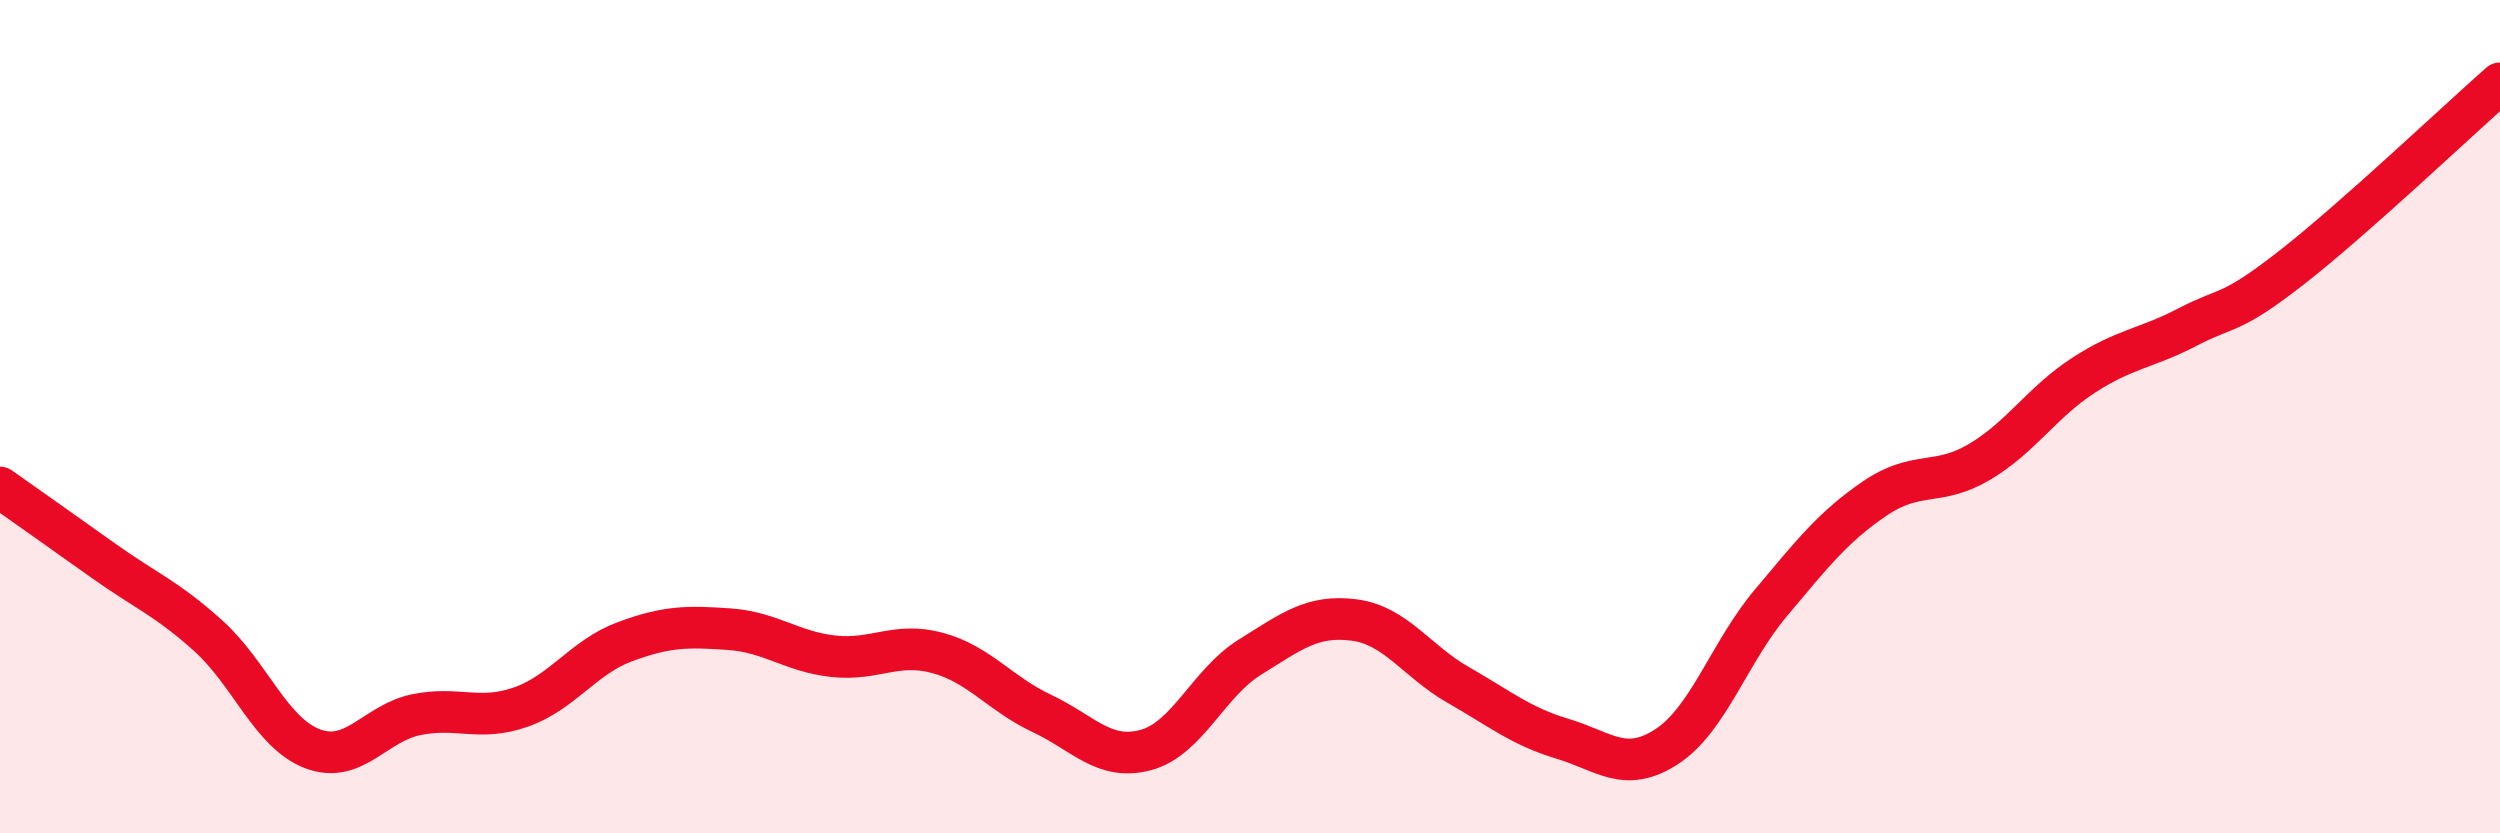
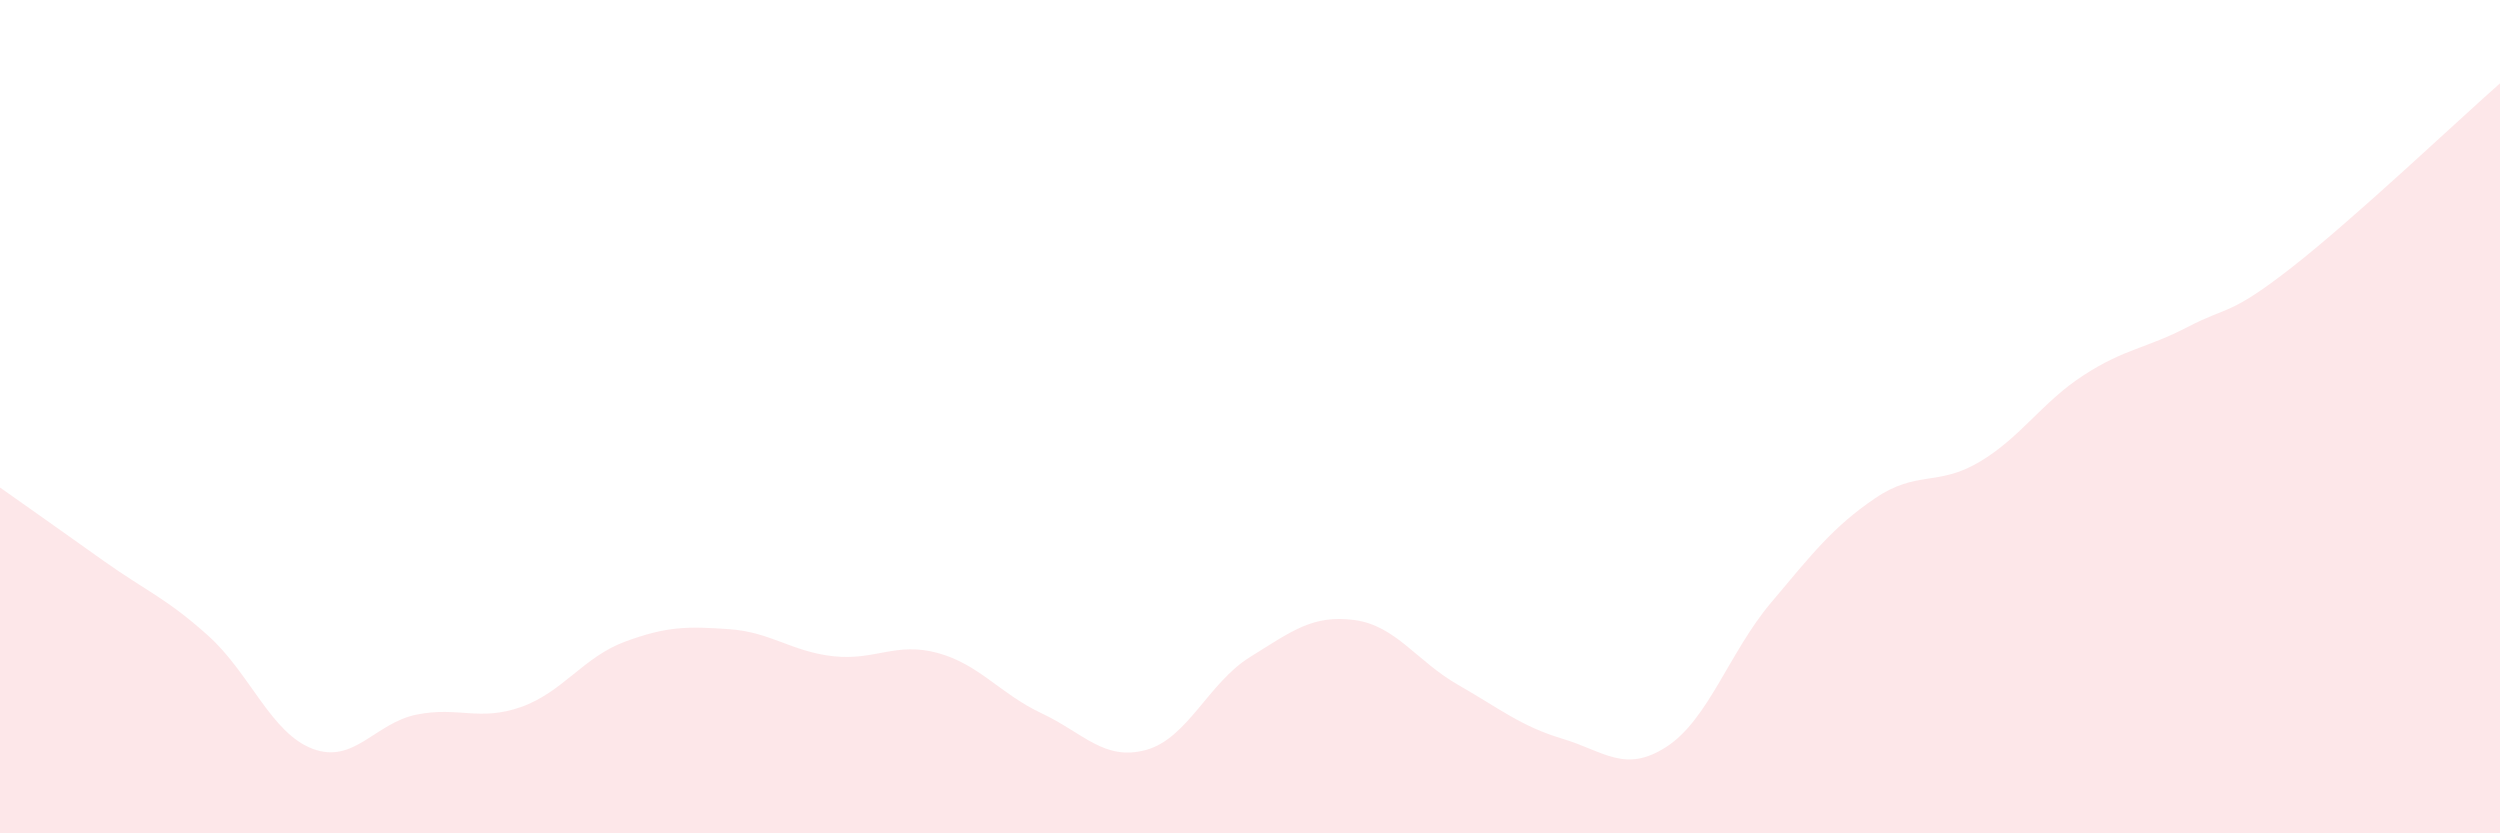
<svg xmlns="http://www.w3.org/2000/svg" width="60" height="20" viewBox="0 0 60 20">
  <path d="M 0,11.7 C 0.5,12.05 1.5,12.76 2.5,13.47 C 3.5,14.18 4,14.36 5,15.26 C 6,16.16 6.5,17.59 7.5,17.97 C 8.5,18.35 9,17.35 10,17.15 C 11,16.95 11.5,17.32 12.5,16.97 C 13.5,16.62 14,15.77 15,15.4 C 16,15.03 16.5,15.03 17.5,15.1 C 18.5,15.17 19,15.64 20,15.75 C 21,15.86 21.5,15.4 22.5,15.67 C 23.5,15.94 24,16.65 25,17.12 C 26,17.59 26.5,18.27 27.5,18 C 28.5,17.73 29,16.39 30,15.77 C 31,15.15 31.5,14.75 32.5,14.88 C 33.5,15.01 34,15.87 35,16.44 C 36,17.01 36.5,17.43 37.5,17.73 C 38.5,18.03 39,18.57 40,17.92 C 41,17.27 41.5,15.66 42.5,14.47 C 43.5,13.28 44,12.64 45,11.96 C 46,11.28 46.5,11.68 47.5,11.09 C 48.5,10.5 49,9.66 50,9.01 C 51,8.36 51.5,8.37 52.5,7.85 C 53.5,7.33 53.5,7.59 55,6.42 C 56.5,5.25 59,2.88 60,2L60 20L0 20Z" fill="#EB0A25" opacity="0.1" stroke-linecap="round" stroke-linejoin="round" />
-   <path d="M 0,11.7 C 0.5,12.05 1.5,12.76 2.5,13.47 C 3.5,14.18 4,14.36 5,15.26 C 6,16.16 6.5,17.59 7.5,17.97 C 8.5,18.35 9,17.35 10,17.15 C 11,16.95 11.5,17.32 12.5,16.97 C 13.5,16.62 14,15.77 15,15.4 C 16,15.03 16.5,15.03 17.5,15.1 C 18.5,15.17 19,15.64 20,15.75 C 21,15.86 21.5,15.4 22.5,15.67 C 23.5,15.94 24,16.65 25,17.12 C 26,17.59 26.5,18.27 27.5,18 C 28.5,17.73 29,16.39 30,15.77 C 31,15.15 31.5,14.75 32.5,14.88 C 33.5,15.01 34,15.87 35,16.44 C 36,17.01 36.5,17.43 37.5,17.73 C 38.5,18.03 39,18.57 40,17.92 C 41,17.27 41.5,15.66 42.5,14.47 C 43.5,13.28 44,12.64 45,11.96 C 46,11.28 46.5,11.68 47.5,11.09 C 48.5,10.5 49,9.66 50,9.01 C 51,8.36 51.5,8.37 52.5,7.85 C 53.5,7.33 53.5,7.59 55,6.42 C 56.5,5.25 59,2.88 60,2" stroke="#EB0A25" stroke-width="1" fill="none" stroke-linecap="round" stroke-linejoin="round" />
</svg>